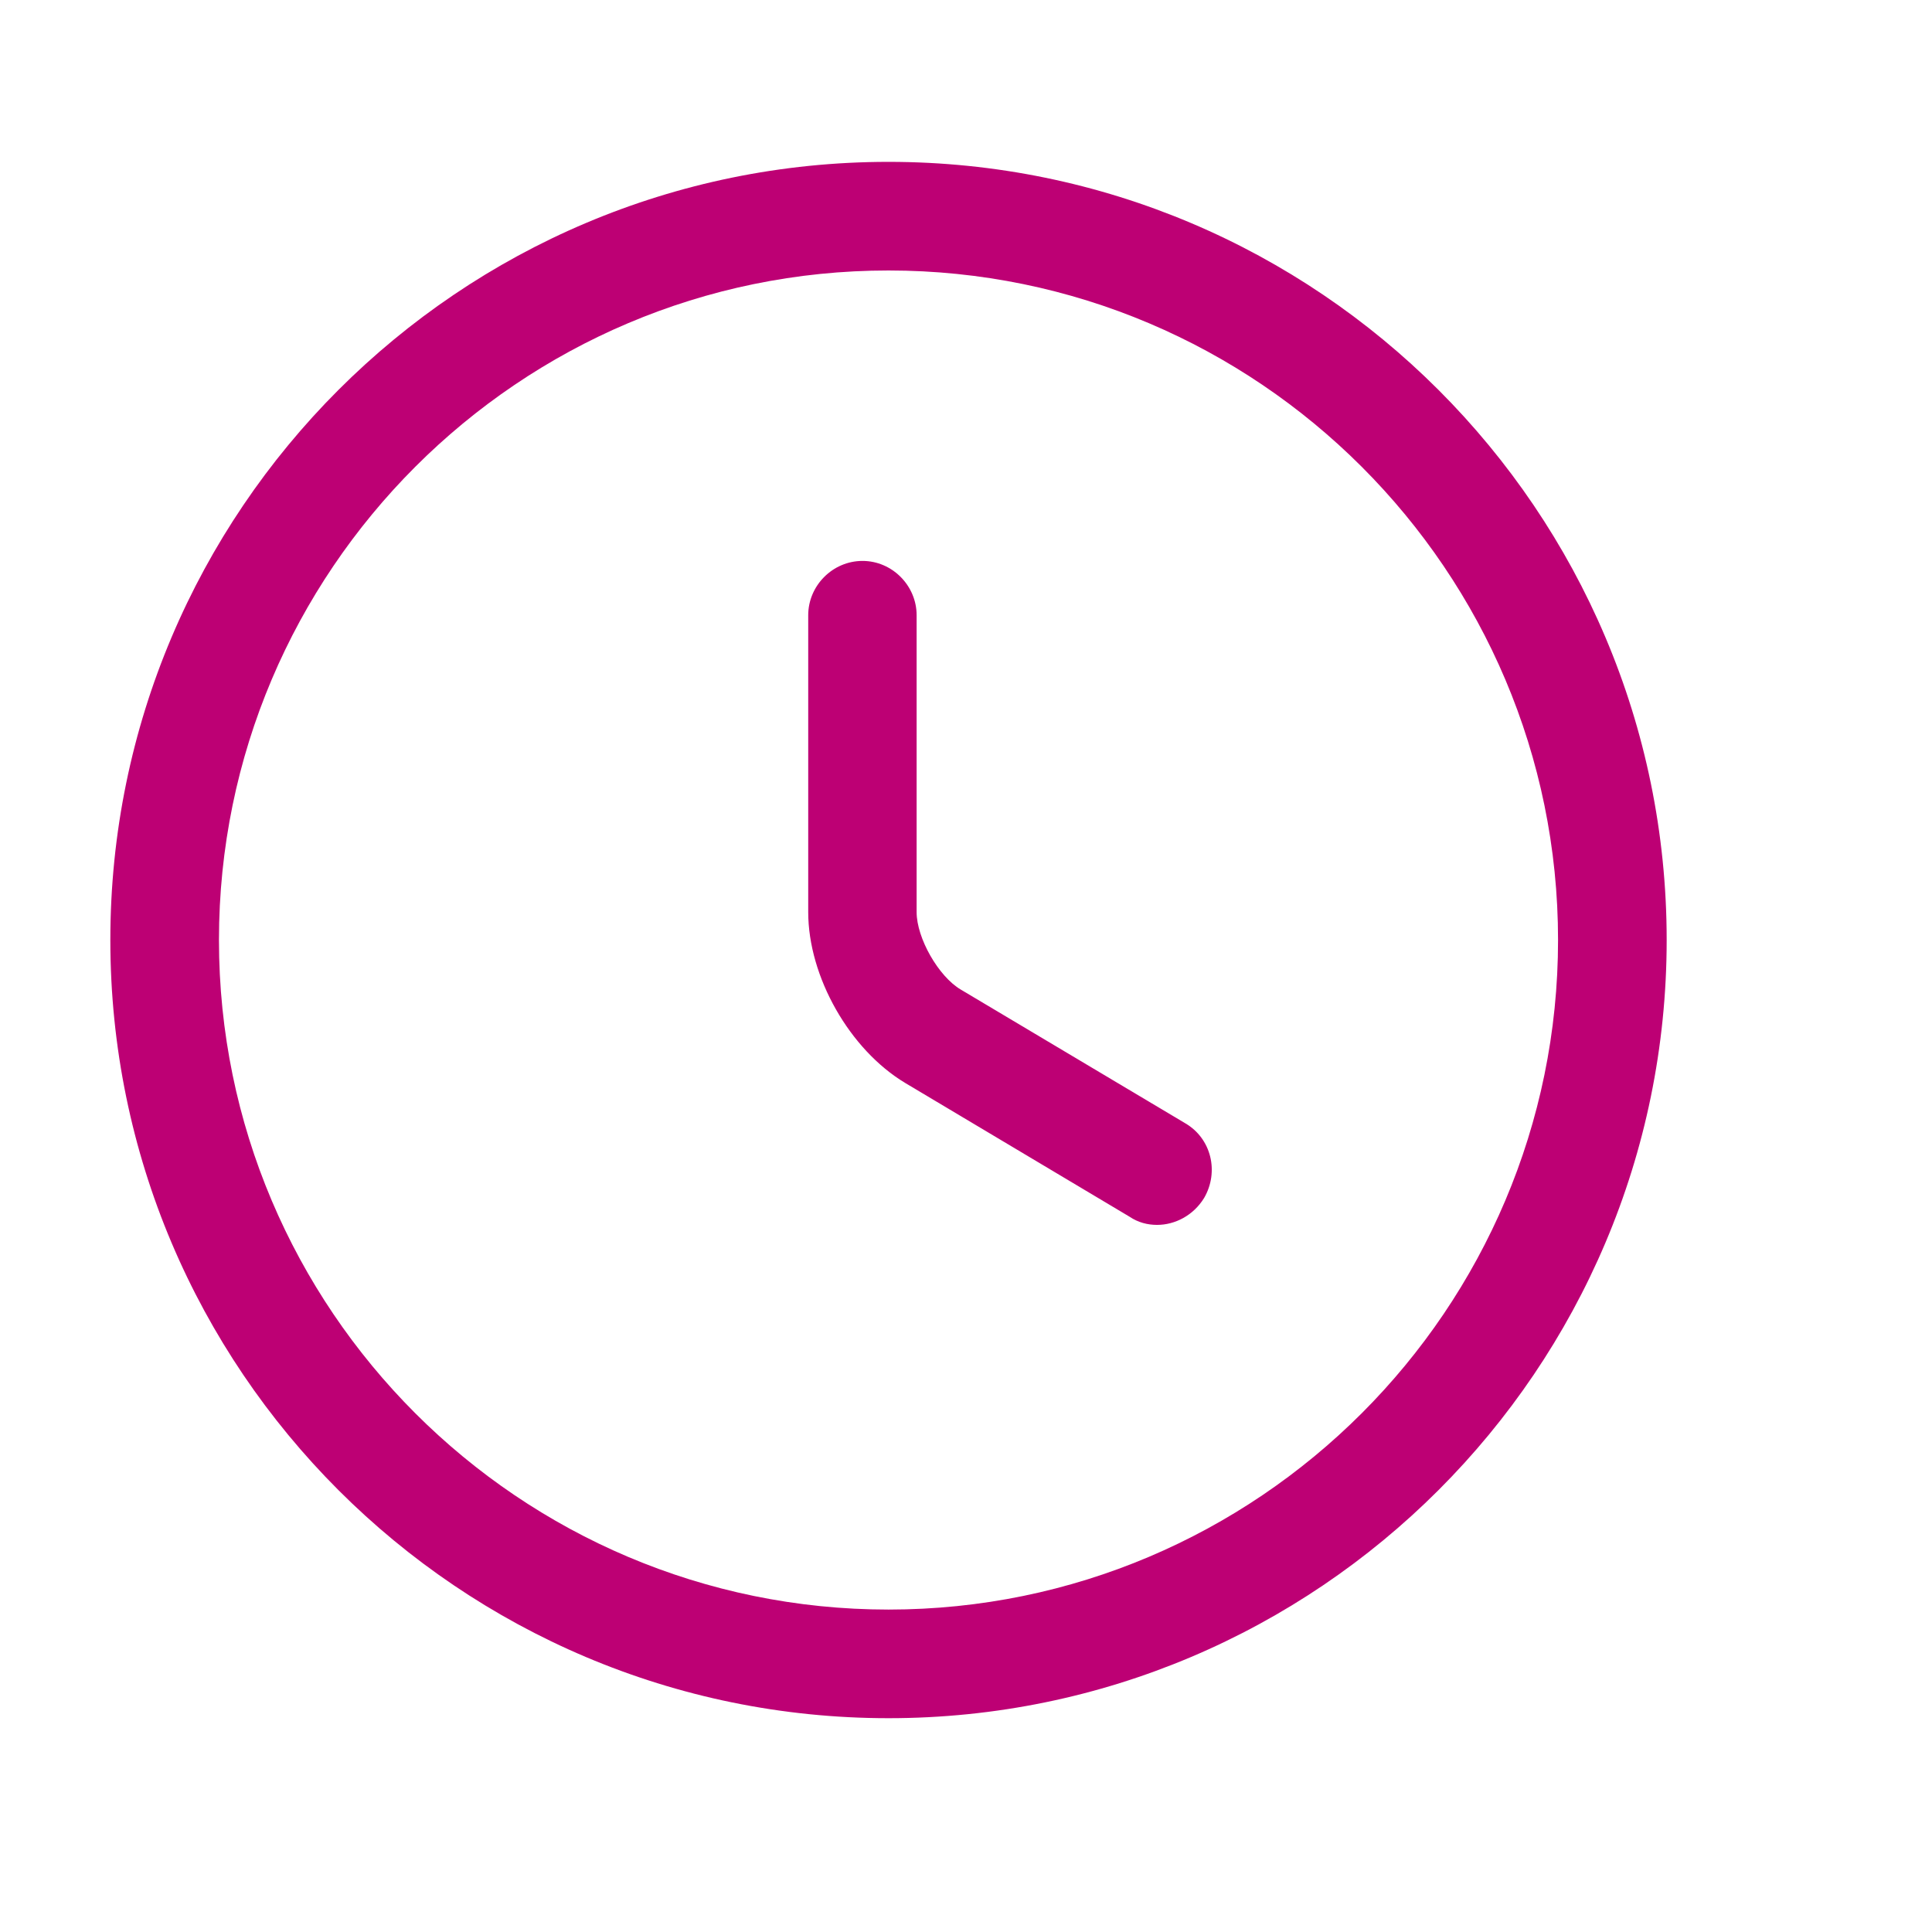
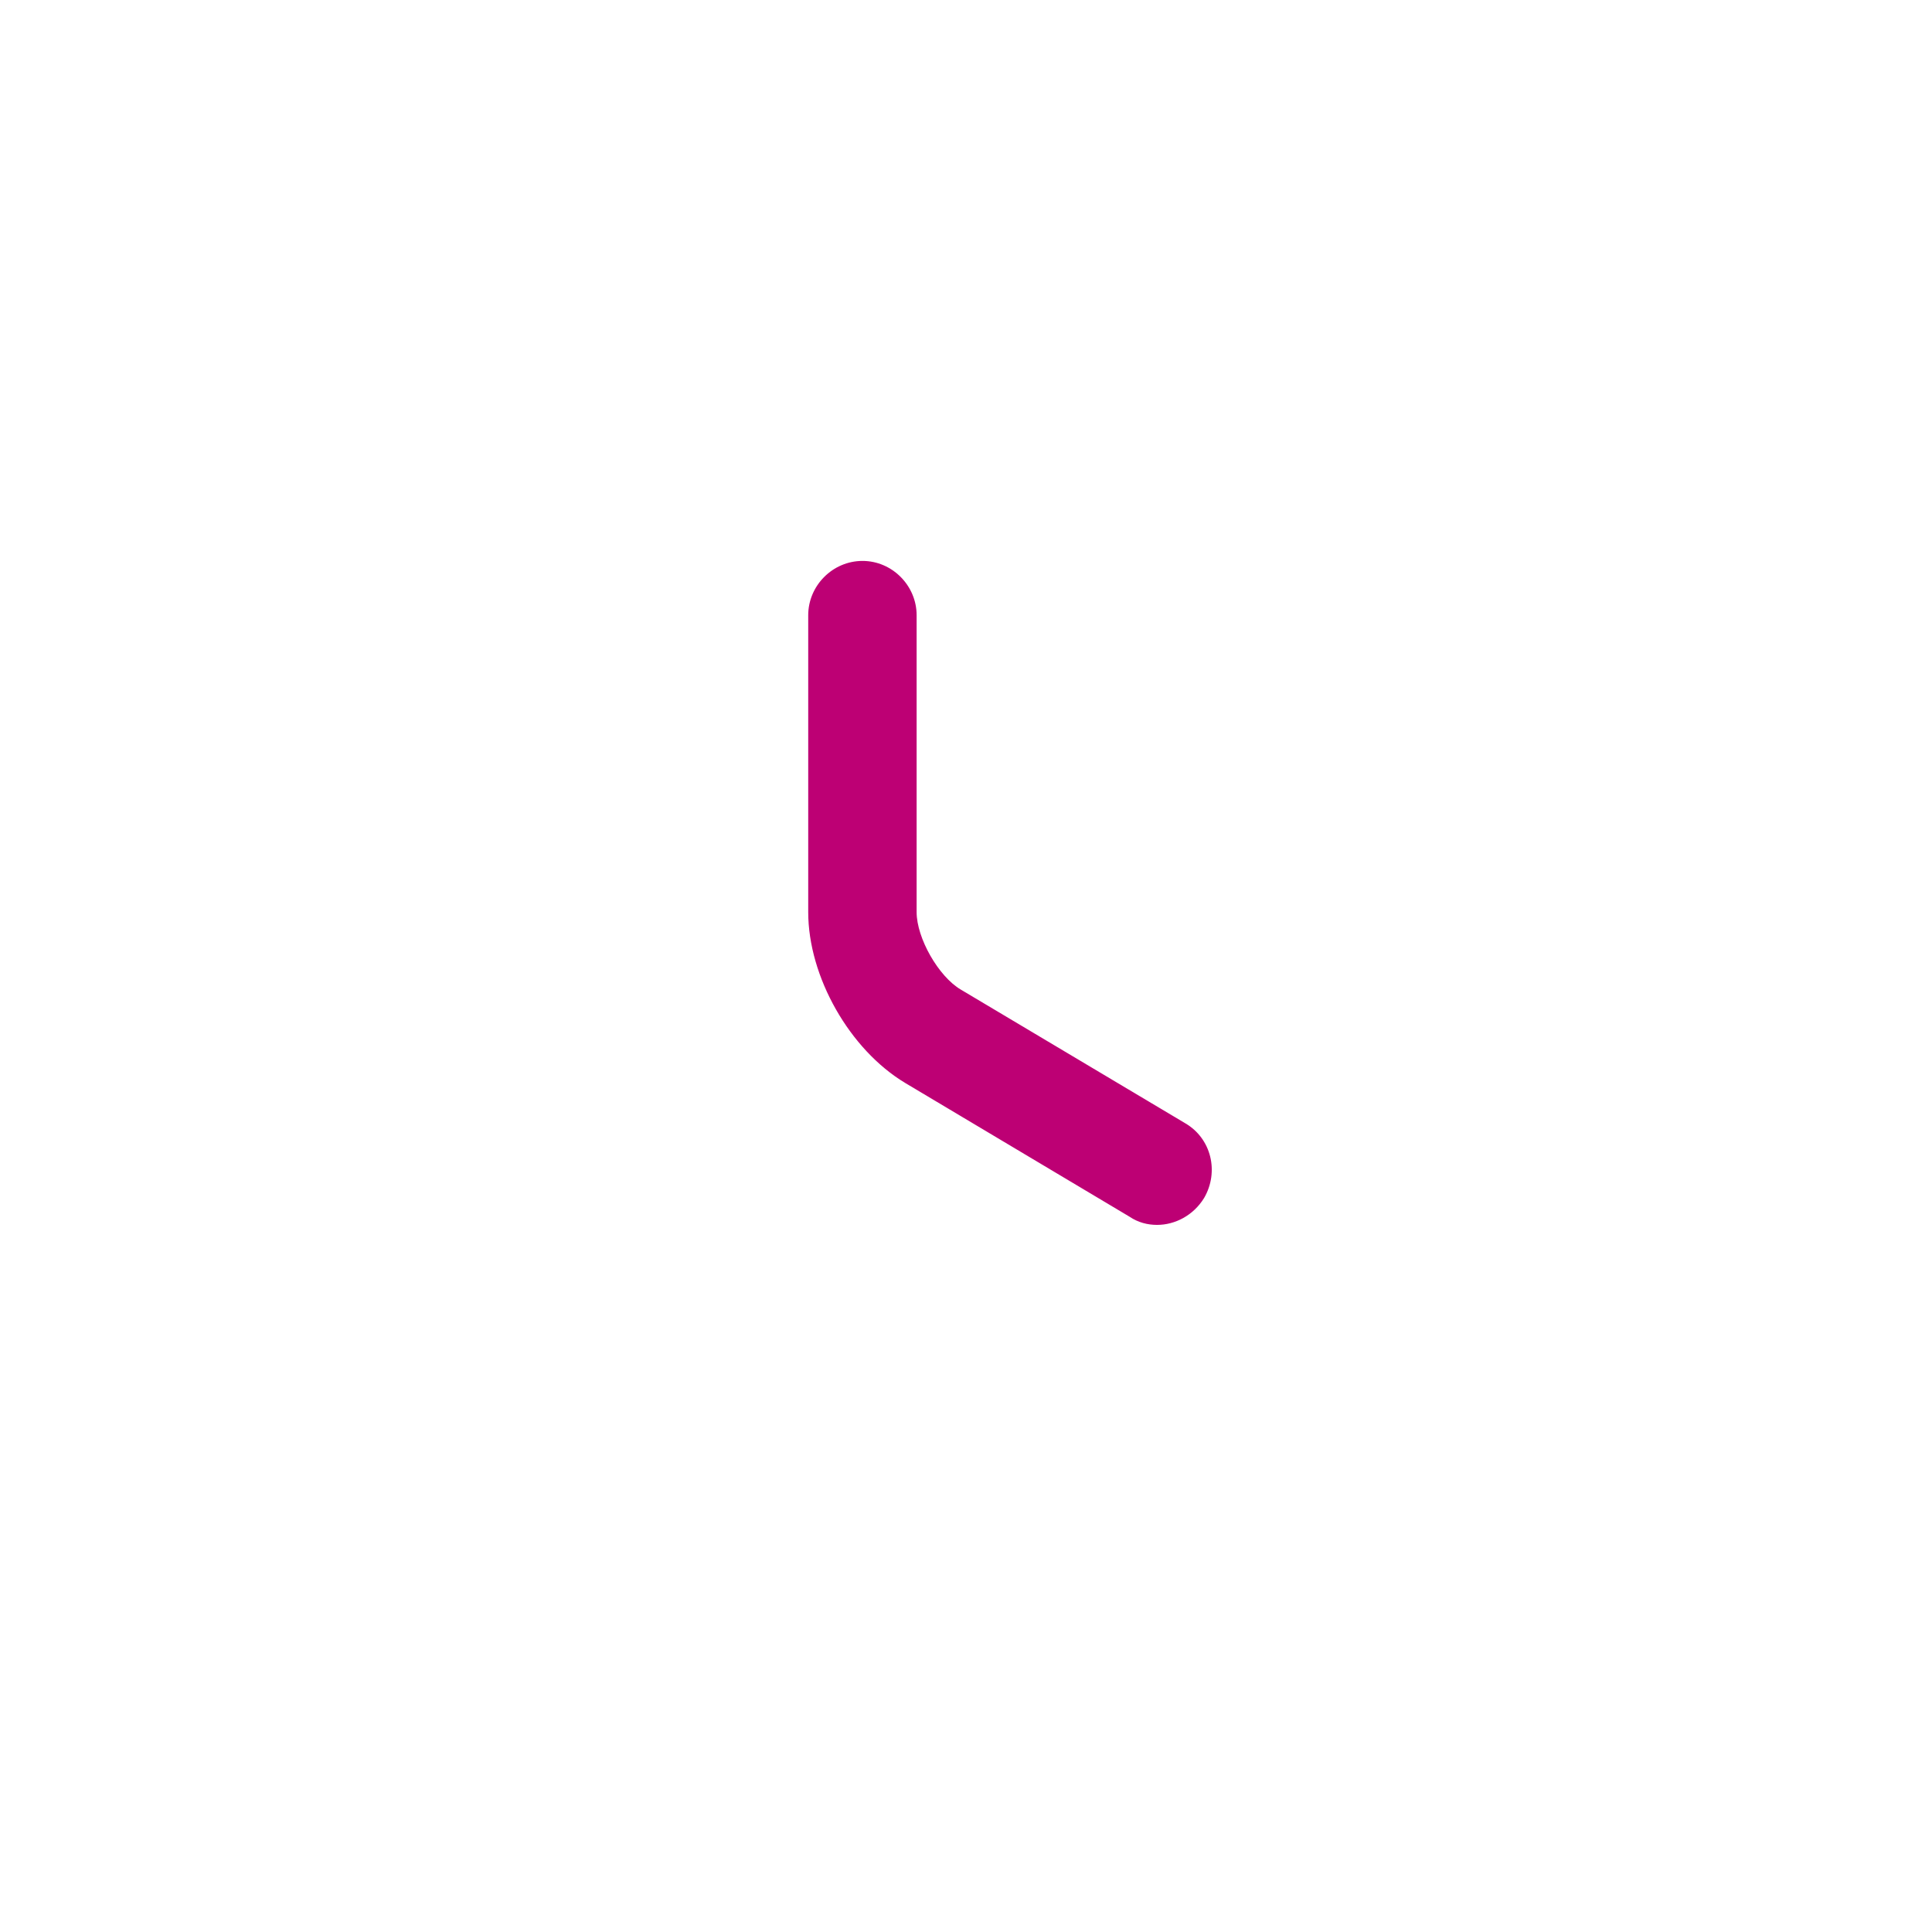
<svg xmlns="http://www.w3.org/2000/svg" width="9" height="9" viewBox="0 0 9 9" fill="none">
-   <path d="M4.139 8.004C2.139 8.004 0.514 6.379 0.514 4.379C0.514 2.379 2.139 0.754 4.139 0.754C6.138 0.754 7.764 2.379 7.764 4.379C7.764 6.379 6.138 8.004 4.139 8.004ZM4.139 1.26C2.419 1.26 1.02 2.659 1.02 4.379C1.02 6.099 2.419 7.498 4.139 7.498C5.859 7.498 7.258 6.099 7.258 4.379C7.258 2.659 5.859 1.26 4.139 1.26Z" fill="#BD0074" />
  <path d="M5.39 5.706C5.346 5.706 5.302 5.695 5.262 5.668L4.217 5.045C3.957 4.889 3.765 4.549 3.765 4.249V2.866C3.765 2.728 3.879 2.613 4.018 2.613C4.156 2.613 4.27 2.728 4.27 2.866V4.249C4.27 4.37 4.372 4.549 4.476 4.61L5.522 5.233C5.643 5.304 5.68 5.459 5.609 5.581C5.559 5.662 5.474 5.706 5.39 5.706Z" fill="#BD0074" />
</svg>